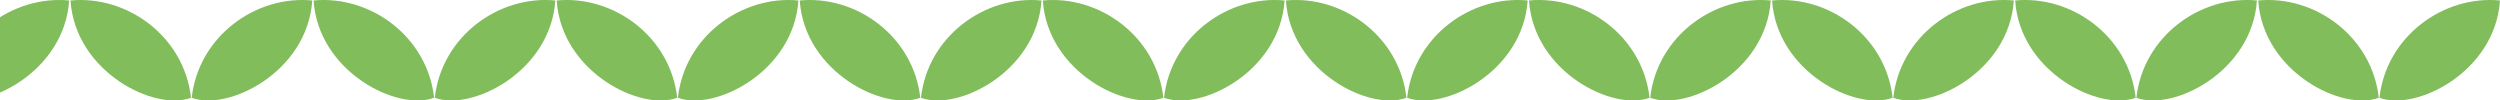
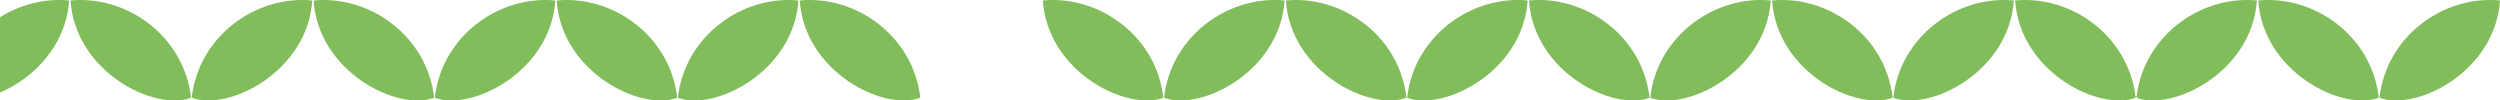
<svg xmlns="http://www.w3.org/2000/svg" width="622" height="25" viewBox="0 0 622 25" fill="none">
  <path d="M-375.655 24.32C-373.947 9.006 -359.696 -1.235 -345.664 0.12C-346.866 17.982 -366.66 27.75 -375.655 24.32Z" fill="#81BD5B" />
  <path d="M-375.824 24.32C-377.531 9.006 -391.783 -1.235 -405.815 0.12C-404.613 17.982 -384.819 27.75 -375.824 24.32Z" fill="#81BD5B" />
  <path d="M592.009 24.32C593.716 9.006 607.968 -1.235 622 0.12C620.798 17.982 601.003 27.75 592.009 24.32Z" fill="#81BD5B" />
  <path d="M591.84 24.32C590.132 9.006 575.88 -1.235 561.848 0.12C563.05 17.982 582.845 27.75 591.84 24.32Z" fill="#81BD5B" />
  <path d="M-859.487 24.32C-857.779 9.006 -843.528 -1.235 -829.496 0.12C-830.698 17.982 -850.492 27.75 -859.487 24.32Z" fill="#81BD5B" />
  <path d="M-859.656 24.32C-861.363 9.006 -875.615 -1.235 -889.647 0.12C-888.445 17.982 -868.651 27.75 -859.656 24.32Z" fill="#81BD5B" />
  <path d="M108.177 24.32C109.884 9.006 124.136 -1.235 138.168 0.12C136.966 17.982 117.172 27.75 108.177 24.32Z" fill="#81BD5B" />
  <path d="M108.008 24.32C106.3 9.006 92.049 -1.235 78.017 0.12C79.219 17.982 99.013 27.75 108.008 24.32Z" fill="#81BD5B" />
-   <path d="M-617.571 24.32C-615.863 9.006 -601.612 -1.235 -587.58 0.12C-588.782 17.982 -608.576 27.75 -617.571 24.32Z" fill="#81BD5B" />
  <path d="M-617.74 24.32C-619.447 9.006 -633.699 -1.235 -647.731 0.12C-646.529 17.982 -626.735 27.75 -617.74 24.32Z" fill="#81BD5B" />
  <path d="M350.093 24.32C351.8 9.006 366.052 -1.235 380.084 0.12C378.882 17.982 359.088 27.75 350.093 24.32Z" fill="#81BD5B" />
  <path d="M349.924 24.32C348.216 9.006 333.965 -1.235 319.932 0.12C321.135 17.982 340.929 27.75 349.924 24.32Z" fill="#81BD5B" />
  <path d="M-1101.4 24.32C-1099.7 9.006 -1085.44 -1.235 -1071.41 0.12C-1072.61 17.982 -1092.41 27.75 -1101.4 24.32Z" fill="#81BD5B" />
  <path d="M-1101.57 24.32C-1103.28 9.006 -1117.53 -1.235 -1131.56 0.12C-1130.36 17.982 -1110.57 27.75 -1101.57 24.32Z" fill="#81BD5B" />
  <path d="M-133.739 24.32C-132.032 9.006 -117.78 -1.235 -103.748 0.12C-104.95 17.982 -124.744 27.75 -133.739 24.32Z" fill="#81BD5B" />
-   <path d="M-133.908 24.32C-135.616 9.006 -149.867 -1.235 -163.899 0.12C-162.697 17.982 -142.903 27.75 -133.908 24.32Z" fill="#81BD5B" />
  <path d="M-496.613 24.32C-494.905 9.006 -480.654 -1.235 -466.622 0.12C-467.824 17.982 -487.618 27.75 -496.613 24.32Z" fill="#81BD5B" />
  <path d="M-496.782 24.32C-498.489 9.006 -512.741 -1.235 -526.773 0.12C-525.571 17.982 -505.777 27.75 -496.782 24.32Z" fill="#81BD5B" />
  <path d="M471.051 24.32C472.758 9.006 487.01 -1.235 501.042 0.12C499.84 17.982 480.045 27.75 471.051 24.32Z" fill="#81BD5B" />
  <path d="M470.882 24.32C469.174 9.006 454.923 -1.235 440.891 0.12C442.093 17.982 461.887 27.75 470.882 24.32Z" fill="#81BD5B" />
  <path d="M-980.445 24.32C-978.737 9.006 -964.486 -1.235 -950.454 0.12C-951.656 17.982 -971.45 27.75 -980.445 24.32Z" fill="#81BD5B" />
  <path d="M-980.614 24.32C-982.321 9.006 -996.573 -1.235 -1010.61 0.12C-1009.4 17.982 -989.608 27.75 -980.614 24.32Z" fill="#81BD5B" />
  <path d="M-12.781 24.32C-11.073 9.006 3.178 -1.235 17.21 0.12C16.008 17.982 -3.786 27.75 -12.781 24.32Z" fill="#81BD5B" />
  <path d="M-12.95 24.32C-14.658 9.006 -28.909 -1.235 -42.941 0.12C-41.739 17.982 -21.945 27.75 -12.95 24.32Z" fill="#81BD5B" />
  <path d="M-738.529 24.32C-736.821 9.006 -722.57 -1.235 -708.538 0.12C-709.74 17.982 -729.534 27.75 -738.529 24.32Z" fill="#81BD5B" />
  <path d="M-738.698 24.32C-740.405 9.006 -754.657 -1.235 -768.689 0.12C-767.487 17.982 -747.693 27.75 -738.698 24.32Z" fill="#81BD5B" />
-   <path d="M229.135 24.32C230.842 9.006 245.094 -1.235 259.126 0.12C257.924 17.982 238.13 27.75 229.135 24.32Z" fill="#81BD5B" />
  <path d="M228.966 24.32C227.258 9.006 213.007 -1.235 198.974 0.12C200.177 17.982 219.971 27.75 228.966 24.32Z" fill="#81BD5B" />
-   <path d="M-1222.36 24.32C-1220.65 9.006 -1206.4 -1.235 -1192.37 0.12C-1193.57 17.982 -1213.37 27.75 -1222.36 24.32Z" fill="#81BD5B" />
  <path d="M-1222.53 24.32C-1224.24 9.006 -1238.49 -1.235 -1252.52 0.12C-1251.32 17.982 -1231.52 27.75 -1222.53 24.32Z" fill="#81BD5B" />
  <path d="M-254.697 24.32C-252.989 9.006 -238.738 -1.235 -224.706 0.12C-225.908 17.982 -245.702 27.75 -254.697 24.32Z" fill="#81BD5B" />
  <path d="M-254.866 24.32C-256.574 9.006 -270.825 -1.235 -284.857 0.12C-283.655 17.982 -263.861 27.75 -254.866 24.32Z" fill="#81BD5B" />
  <path d="M-436.134 24.32C-434.426 9.006 -420.175 -1.235 -406.143 0.12C-407.345 17.982 -427.139 27.75 -436.134 24.32Z" fill="#81BD5B" />
  <path d="M-436.303 24.32C-438.01 9.006 -452.262 -1.235 -466.294 0.12C-465.092 17.982 -445.298 27.75 -436.303 24.32Z" fill="#81BD5B" />
  <path d="M531.53 24.32C533.237 9.006 547.489 -1.235 561.521 0.12C560.319 17.982 540.524 27.75 531.53 24.32Z" fill="#81BD5B" />
  <path d="M531.361 24.32C529.653 9.006 515.401 -1.235 501.369 0.12C502.571 17.982 522.366 27.75 531.361 24.32Z" fill="#81BD5B" />
  <path d="M-919.966 24.32C-918.258 9.006 -904.007 -1.235 -889.975 0.12C-891.177 17.982 -910.971 27.75 -919.966 24.32Z" fill="#81BD5B" />
  <path d="M-920.135 24.32C-921.842 9.006 -936.094 -1.235 -950.126 0.12C-948.924 17.982 -929.13 27.75 -920.135 24.32Z" fill="#81BD5B" />
  <path d="M47.698 24.32C49.406 9.006 63.657 -1.235 77.689 0.12C76.487 17.982 56.693 27.75 47.698 24.32Z" fill="#81BD5B" />
  <path d="M47.529 24.32C45.821 9.006 31.57 -1.235 17.538 0.12C18.74 17.982 38.534 27.75 47.529 24.32Z" fill="#81BD5B" />
  <path d="M-678.05 24.32C-676.342 9.006 -662.091 -1.235 -648.059 0.12C-649.261 17.982 -669.055 27.75 -678.05 24.32Z" fill="#81BD5B" />
  <path d="M-678.219 24.32C-679.926 9.006 -694.178 -1.235 -708.21 0.12C-707.008 17.982 -687.214 27.75 -678.219 24.32Z" fill="#81BD5B" />
  <path d="M289.614 24.32C291.321 9.006 305.573 -1.235 319.605 0.12C318.403 17.982 298.609 27.75 289.614 24.32Z" fill="#81BD5B" />
  <path d="M289.445 24.32C287.737 9.006 273.486 -1.235 259.453 0.12C260.656 17.982 280.45 27.75 289.445 24.32Z" fill="#81BD5B" />
  <path d="M-1161.88 24.32C-1160.17 9.006 -1145.92 -1.235 -1131.89 0.12C-1133.09 17.982 -1152.89 27.75 -1161.88 24.32Z" fill="#81BD5B" />
  <path d="M-1162.05 24.32C-1163.76 9.006 -1178.01 -1.235 -1192.04 0.12C-1190.84 17.982 -1171.05 27.75 -1162.05 24.32Z" fill="#81BD5B" />
  <path d="M-194.218 24.32C-192.511 9.006 -178.259 -1.235 -164.227 0.12C-165.429 17.982 -185.223 27.75 -194.218 24.32Z" fill="#81BD5B" />
  <path d="M-194.387 24.32C-196.095 9.006 -210.346 -1.235 -224.378 0.12C-223.176 17.982 -203.382 27.75 -194.387 24.32Z" fill="#81BD5B" />
  <path d="M-557.092 24.32C-555.384 9.006 -541.133 -1.235 -527.101 0.12C-528.303 17.982 -548.097 27.75 -557.092 24.32Z" fill="#81BD5B" />
  <path d="M-557.261 24.32C-558.968 9.006 -573.22 -1.235 -587.252 0.12C-586.05 17.982 -566.256 27.75 -557.261 24.32Z" fill="#81BD5B" />
  <path d="M410.572 24.32C412.279 9.006 426.531 -1.235 440.563 0.12C439.361 17.982 419.566 27.75 410.572 24.32Z" fill="#81BD5B" />
  <path d="M410.403 24.32C408.695 9.006 394.444 -1.235 380.411 0.12C381.614 17.982 401.408 27.75 410.403 24.32Z" fill="#81BD5B" />
  <path d="M-1040.92 24.32C-1039.22 9.006 -1024.96 -1.235 -1010.93 0.12C-1012.13 17.982 -1031.93 27.75 -1040.92 24.32Z" fill="#81BD5B" />
  <path d="M-1041.09 24.32C-1042.8 9.006 -1057.05 -1.235 -1071.08 0.12C-1069.88 17.982 -1050.09 27.75 -1041.09 24.32Z" fill="#81BD5B" />
-   <path d="M-73.26 24.32C-71.552 9.006 -57.301 -1.235 -43.269 0.12C-44.471 17.982 -64.265 27.75 -73.26 24.32Z" fill="#81BD5B" />
  <path d="M-73.429 24.32C-75.137 9.006 -89.388 -1.235 -103.42 0.12C-102.218 17.982 -82.424 27.75 -73.429 24.32Z" fill="#81BD5B" />
  <path d="M-799.008 24.32C-797.3 9.006 -783.049 -1.235 -769.017 0.12C-770.219 17.982 -790.013 27.75 -799.008 24.32Z" fill="#81BD5B" />
  <path d="M-799.177 24.32C-800.884 9.006 -815.136 -1.235 -829.168 0.12C-827.966 17.982 -808.172 27.75 -799.177 24.32Z" fill="#81BD5B" />
  <path d="M168.656 24.32C170.363 9.006 184.615 -1.235 198.647 0.12C197.445 17.982 177.651 27.75 168.656 24.32Z" fill="#81BD5B" />
  <path d="M168.487 24.32C166.779 9.006 152.528 -1.235 138.496 0.12C139.698 17.982 159.492 27.75 168.487 24.32Z" fill="#81BD5B" />
  <path d="M-1282.84 24.32C-1281.13 9.006 -1266.88 -1.235 -1252.85 0.12C-1254.05 17.982 -1273.84 27.75 -1282.84 24.32Z" fill="#81BD5B" />
  <path d="M-1283.01 24.32C-1284.72 9.006 -1298.97 -1.235 -1313 0.12C-1311.8 17.982 -1292 27.75 -1283.01 24.32Z" fill="#81BD5B" />
  <path d="M-315.176 24.32C-313.468 9.006 -299.217 -1.235 -285.185 0.12C-286.387 17.982 -306.181 27.75 -315.176 24.32Z" fill="#81BD5B" />
  <path d="M-315.345 24.32C-317.053 9.006 -331.304 -1.235 -345.336 0.12C-344.134 17.982 -324.34 27.75 -315.345 24.32Z" fill="#81BD5B" />
</svg>